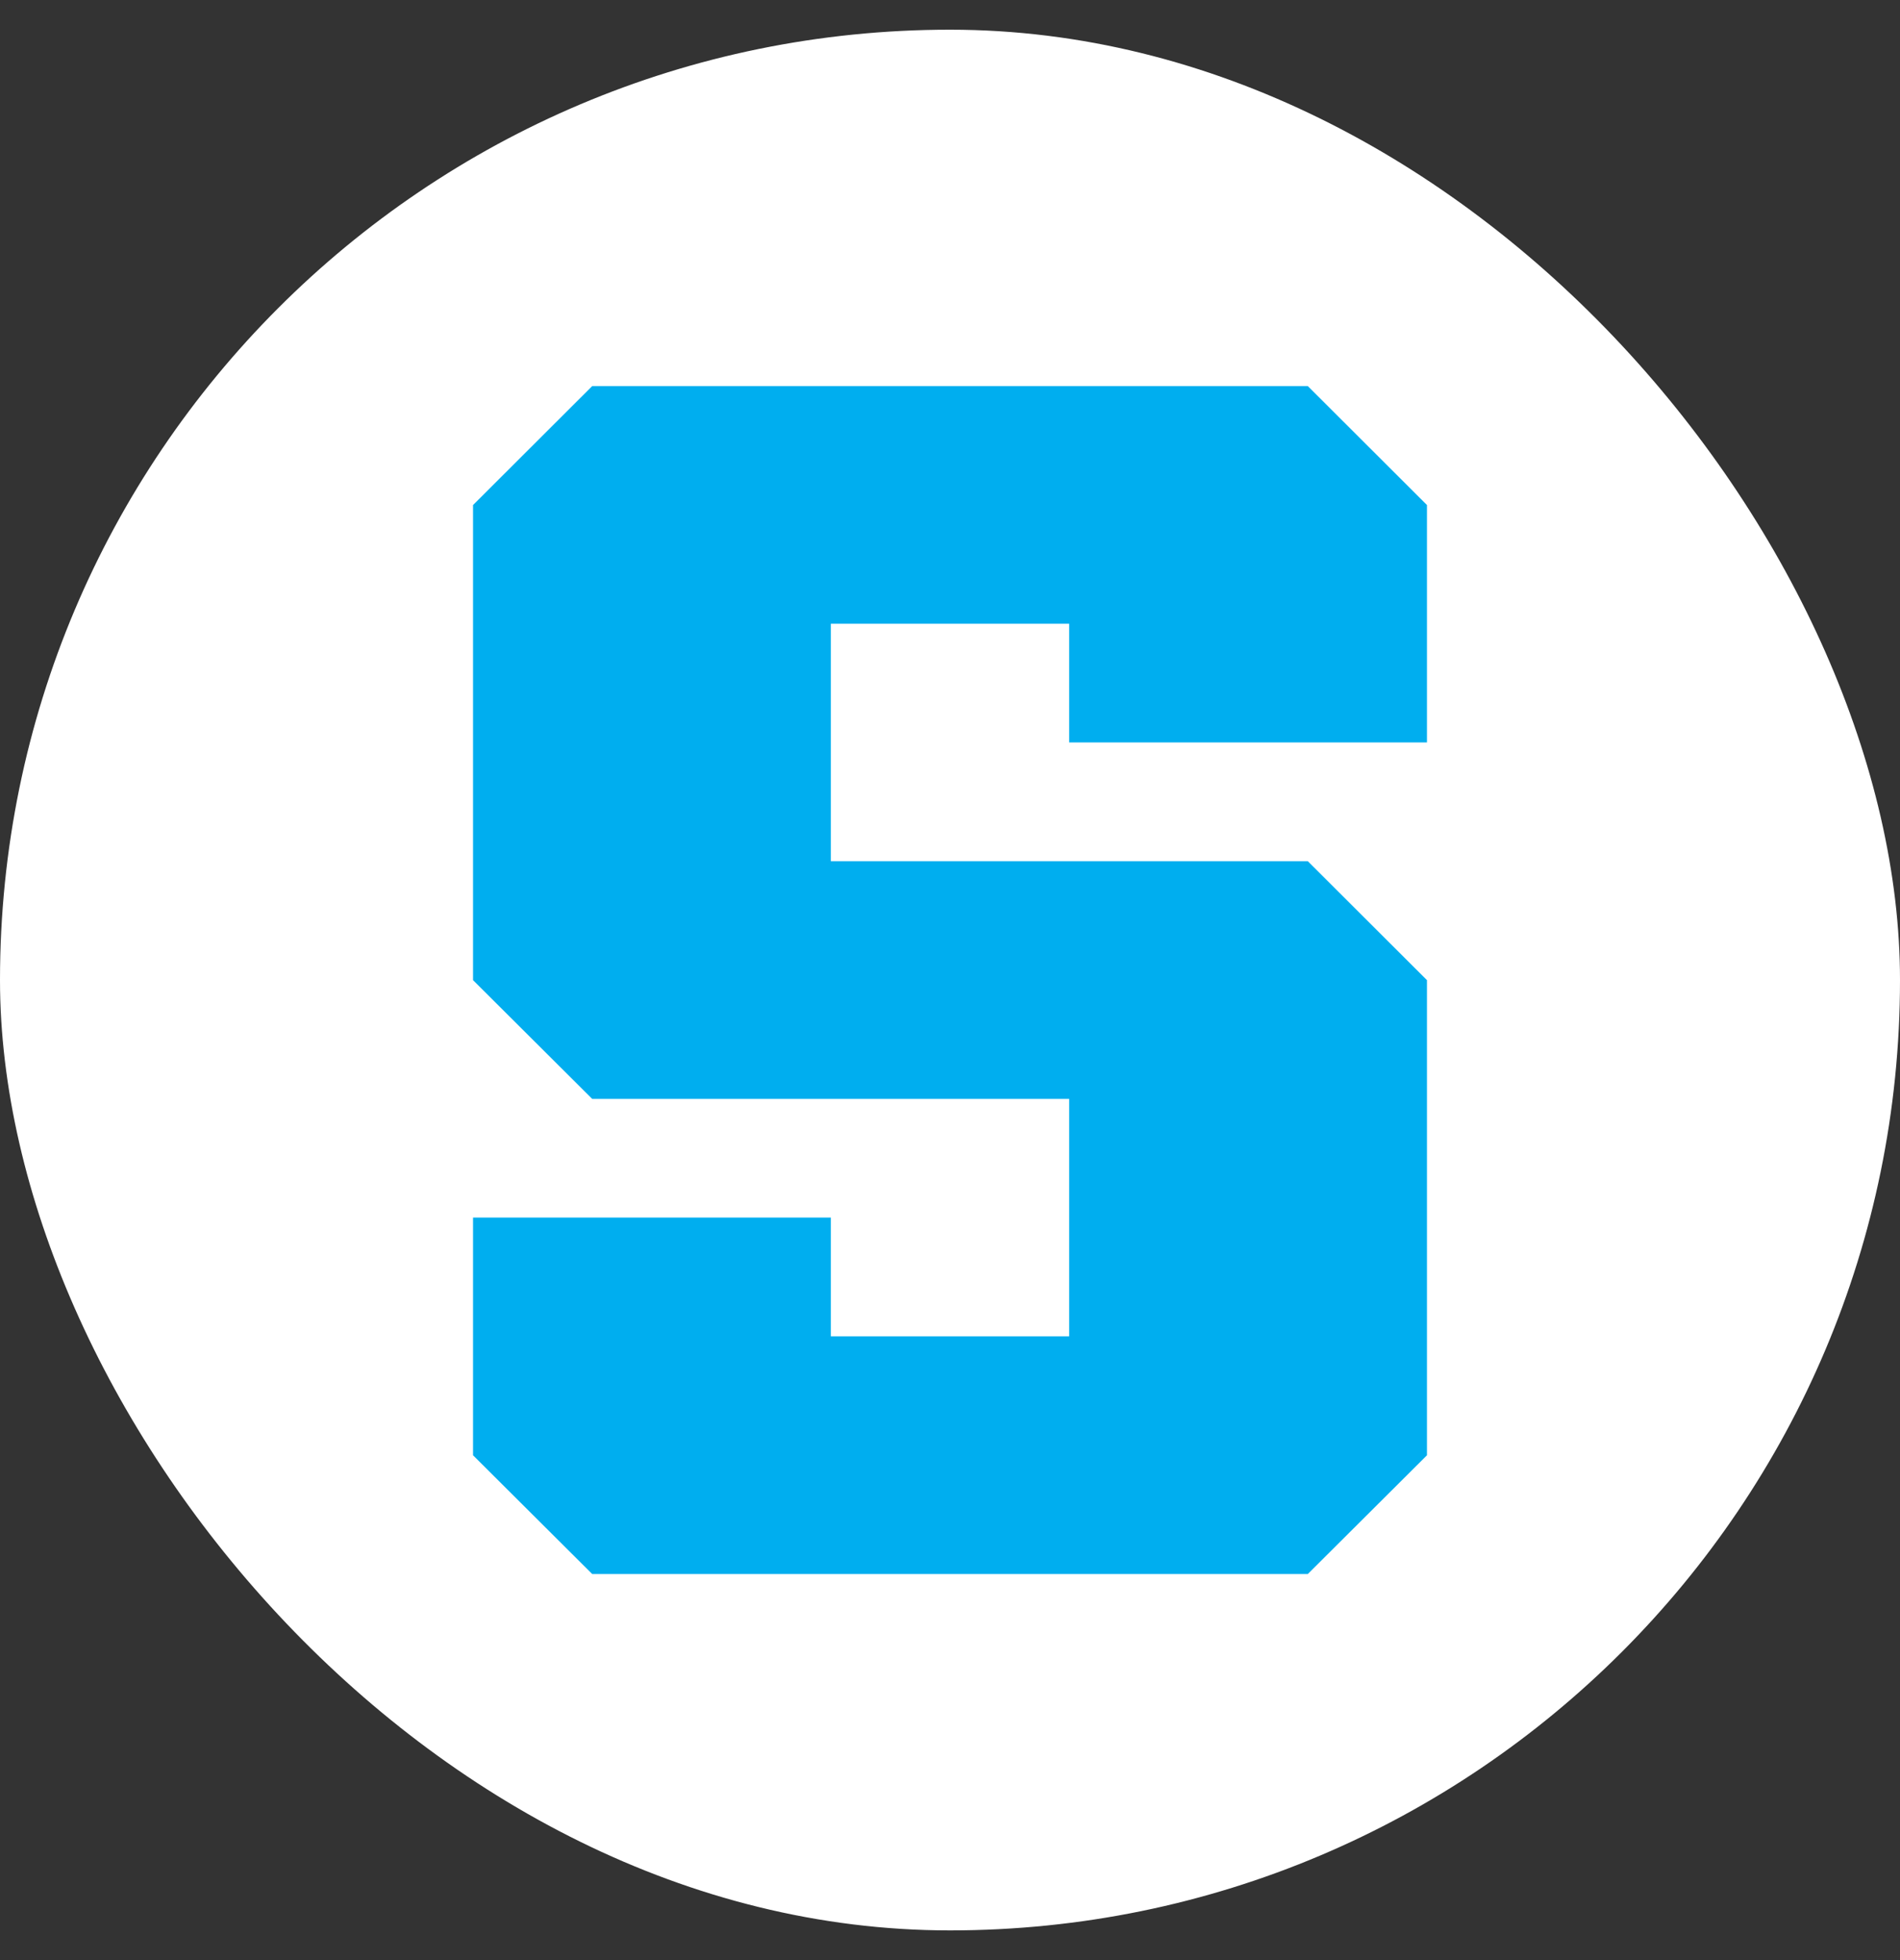
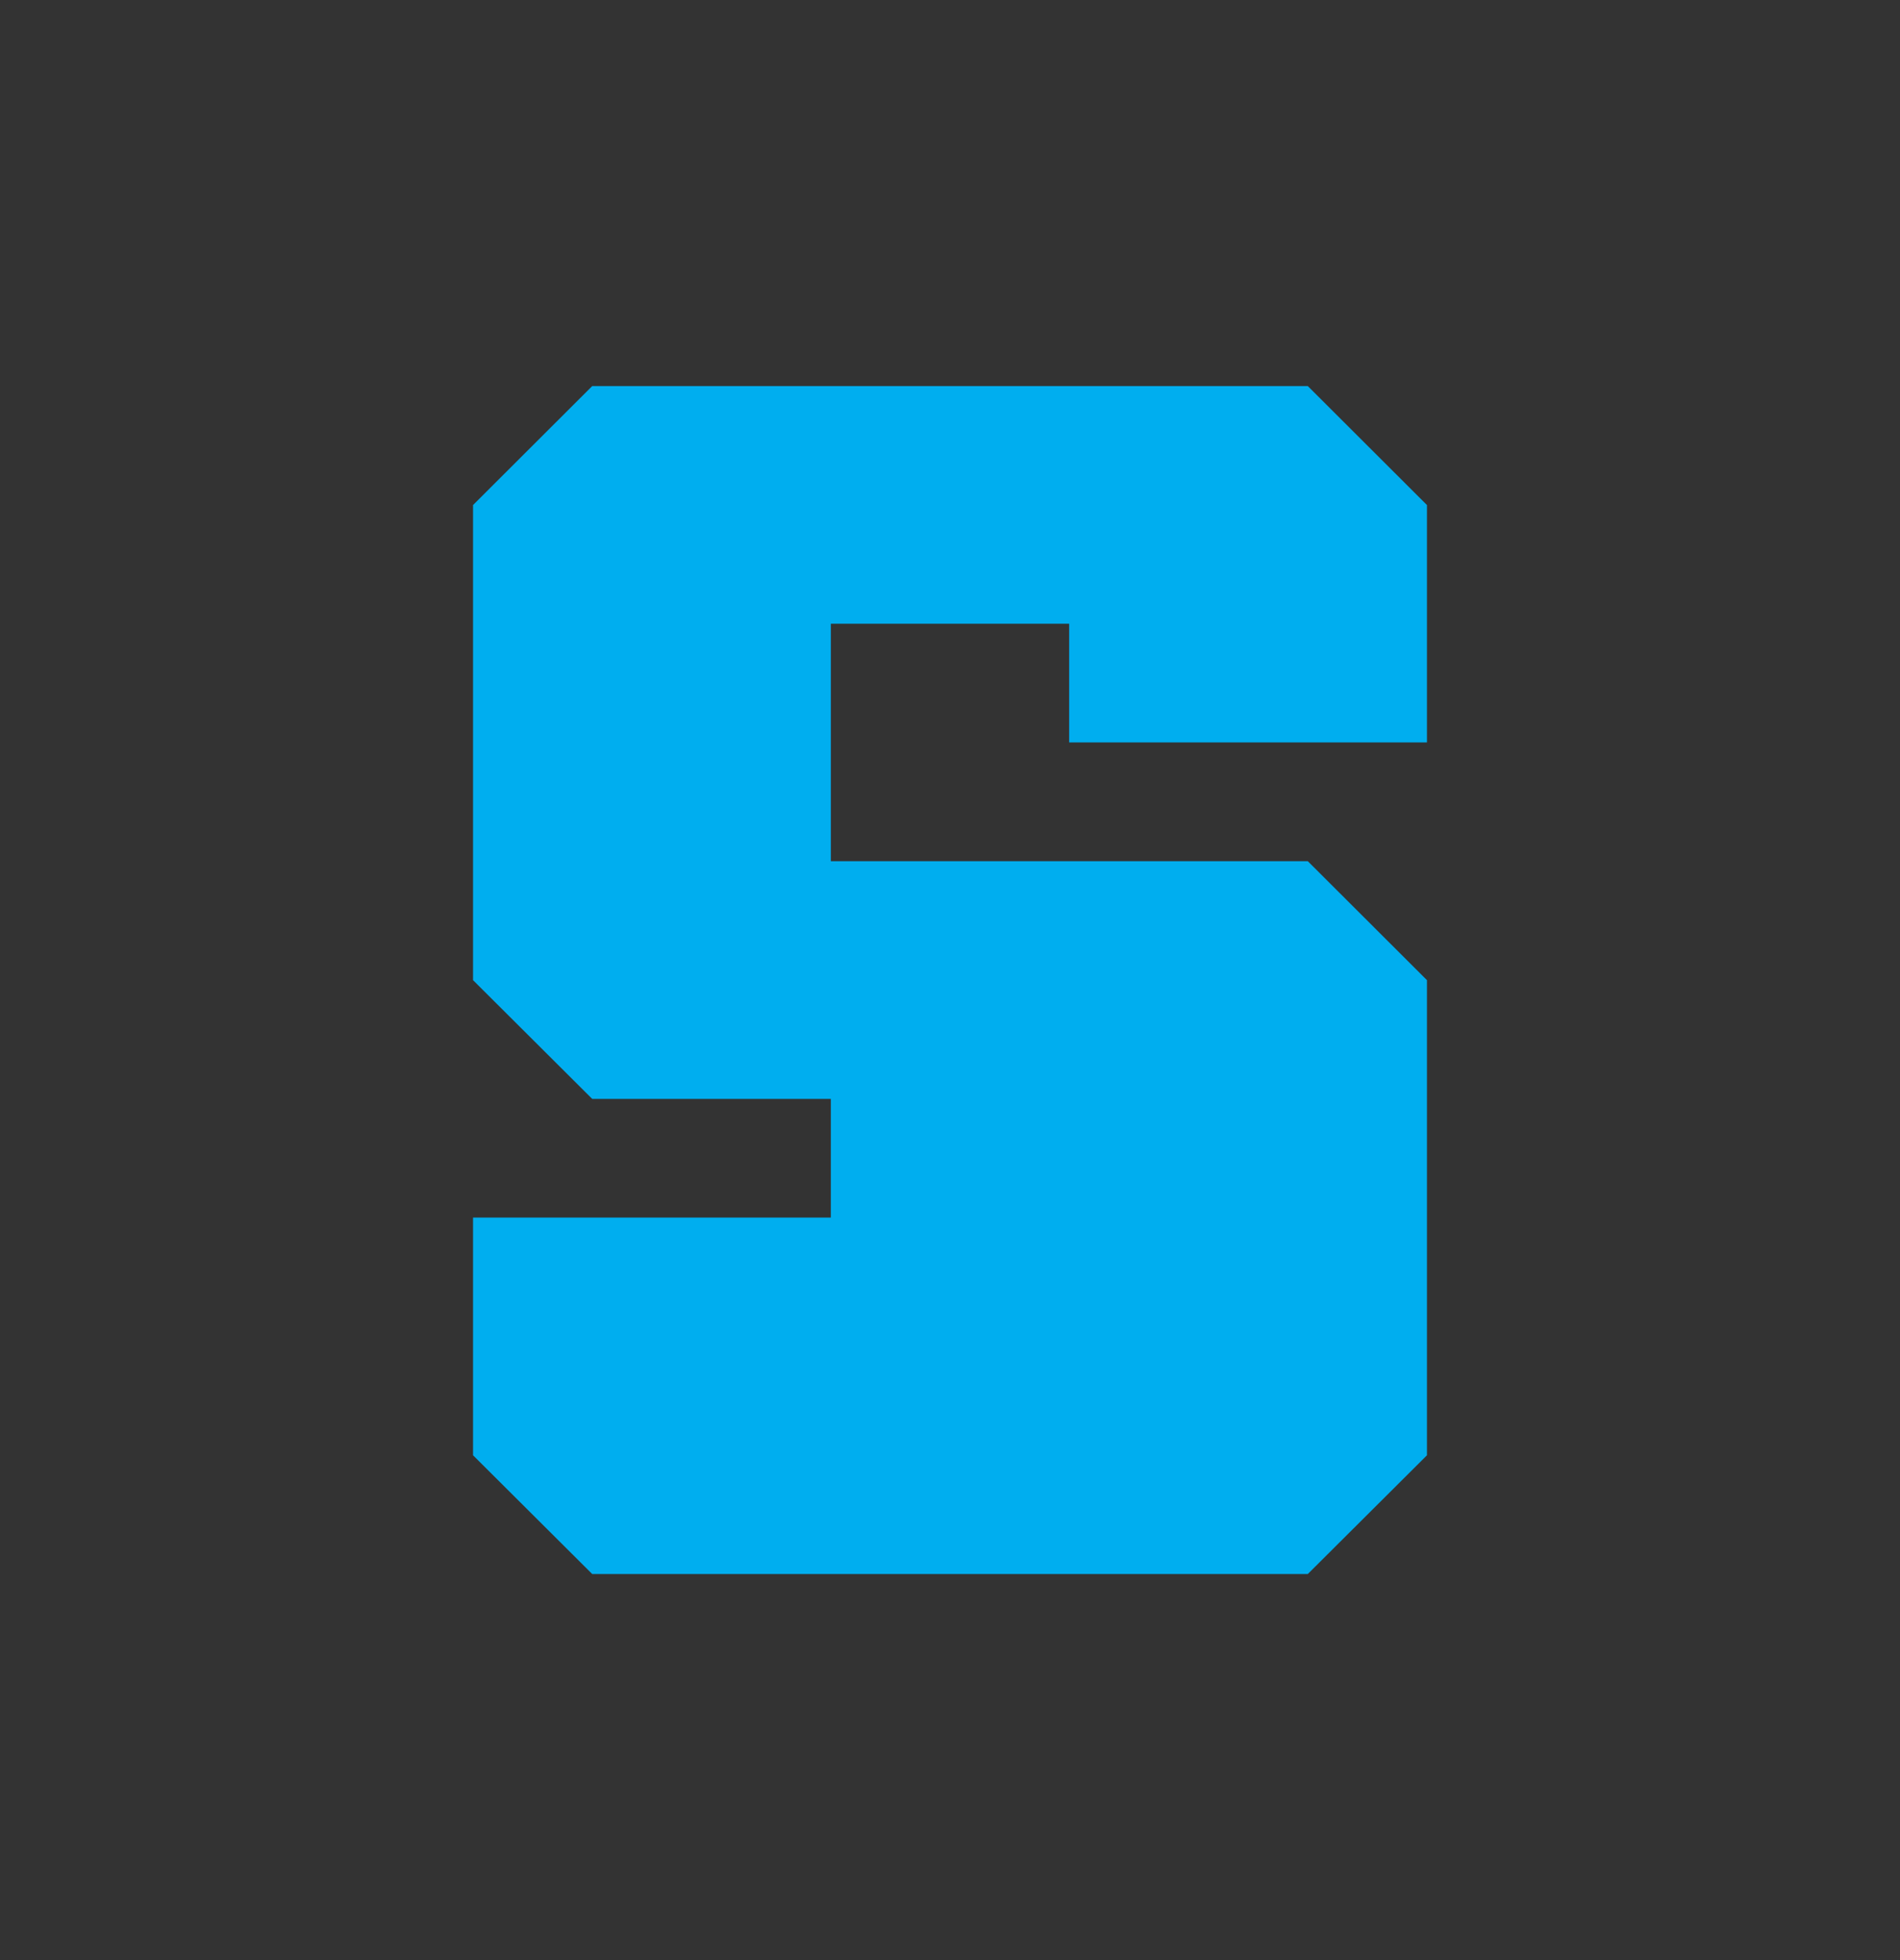
<svg xmlns="http://www.w3.org/2000/svg" width="32" height="33" viewBox="0 0 32 33" fill="none">
  <rect x="0" y="0" width="32" height="33" fill="#333333" stroke="none" />
-   <rect y="0.5" width="32" height="32" rx="16" fill="white" />
-   <path d="M9.974 6.5L7.967 8.503V16.502L9.974 18.501H18.007V22.498H13.993V20.499H7.967V24.501L9.974 26.5H22.026L24.033 24.501V16.502L22.026 14.499H13.993V10.501H18.007V12.5H24.033V8.503L22.026 6.5H9.974Z" fill="#00AEEF" />
+   <path d="M9.974 6.5L7.967 8.503V16.502L9.974 18.501H18.007H13.993V20.499H7.967V24.501L9.974 26.5H22.026L24.033 24.501V16.502L22.026 14.499H13.993V10.501H18.007V12.5H24.033V8.503L22.026 6.5H9.974Z" fill="#00AEEF" />
</svg>